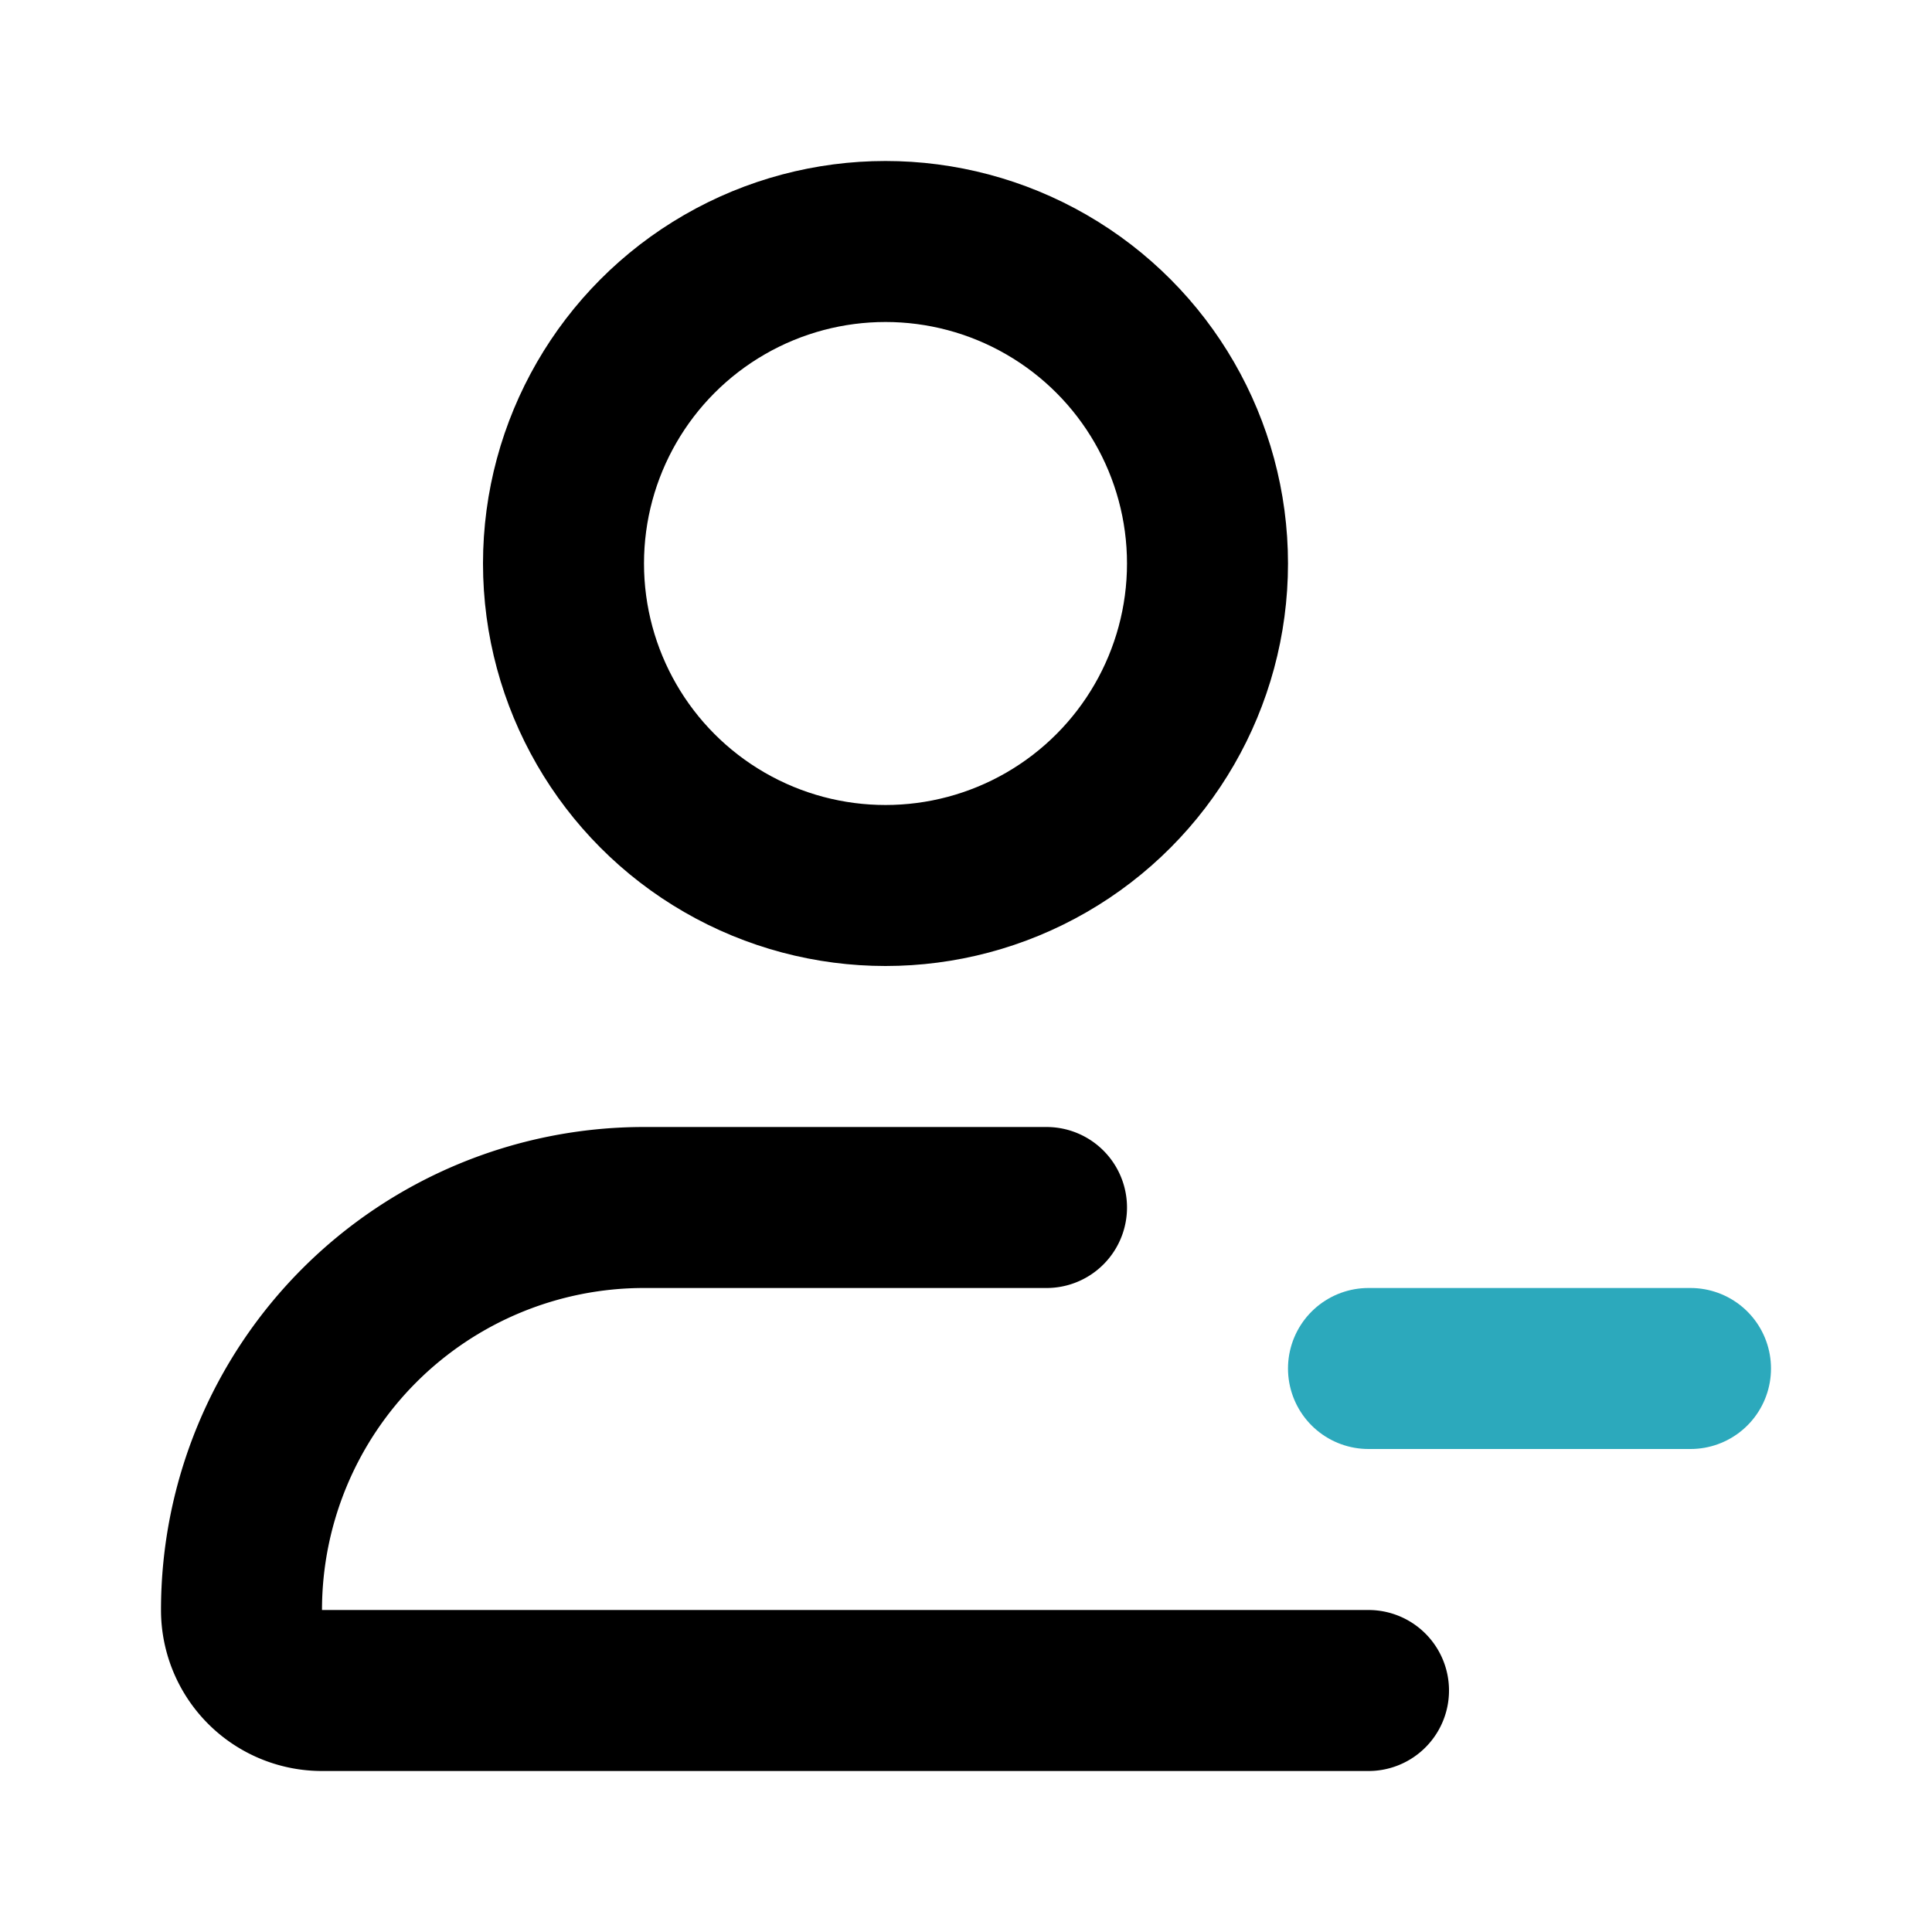
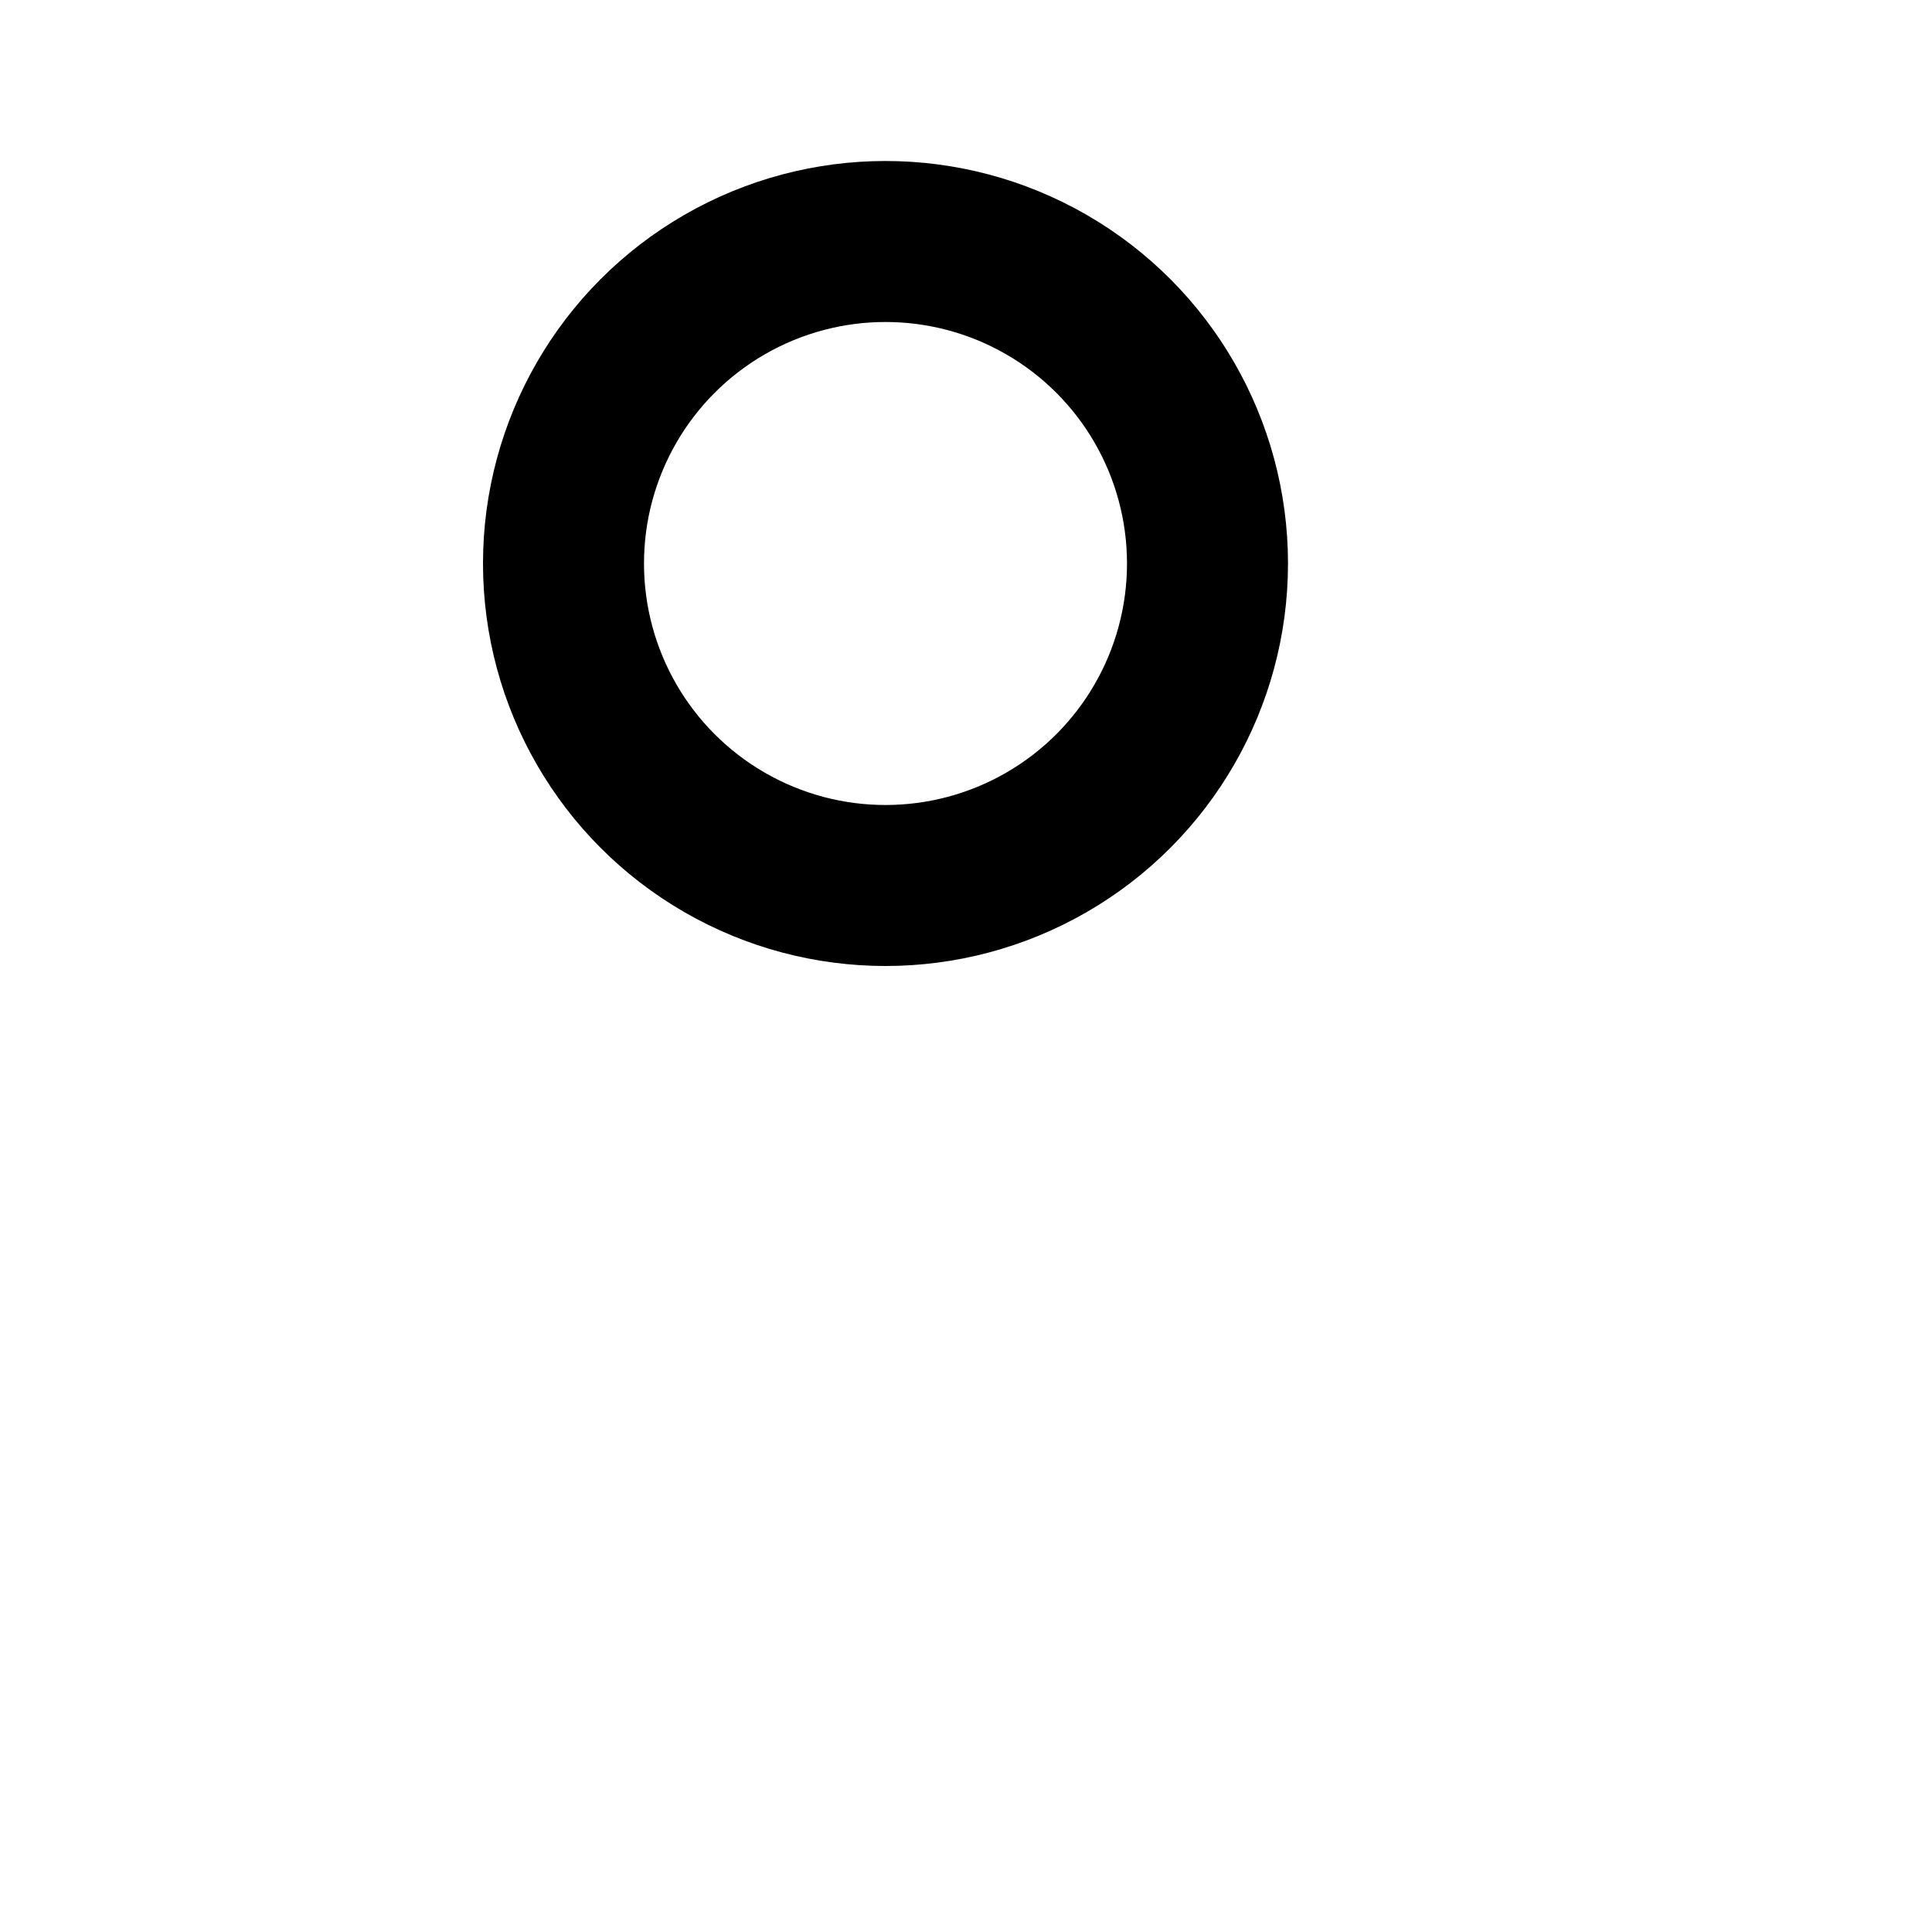
<svg xmlns="http://www.w3.org/2000/svg" fill="#000000" width="800px" height="800px" viewBox="0 0 24 24" id="minus-user" data-name="Line Color" class="icon line-color">
-   <line id="secondary" x1="17" y1="17" x2="21" y2="17" style="fill: none; stroke: rgb(44, 169, 188); stroke-linecap: round; stroke-linejoin: round; stroke-width: 2;" />
-   <path id="primary" d="M13,15H8a5,5,0,0,0-5,5H3a1,1,0,0,0,1,1H17" style="fill: none; stroke: rgb(0, 0, 0); stroke-linecap: round; stroke-linejoin: round; stroke-width: 2;" />
  <circle id="primary-2" data-name="primary" cx="11" cy="7" r="4" style="fill: none; stroke: rgb(0, 0, 0); stroke-linecap: round; stroke-linejoin: round; stroke-width: 2;" />
</svg>